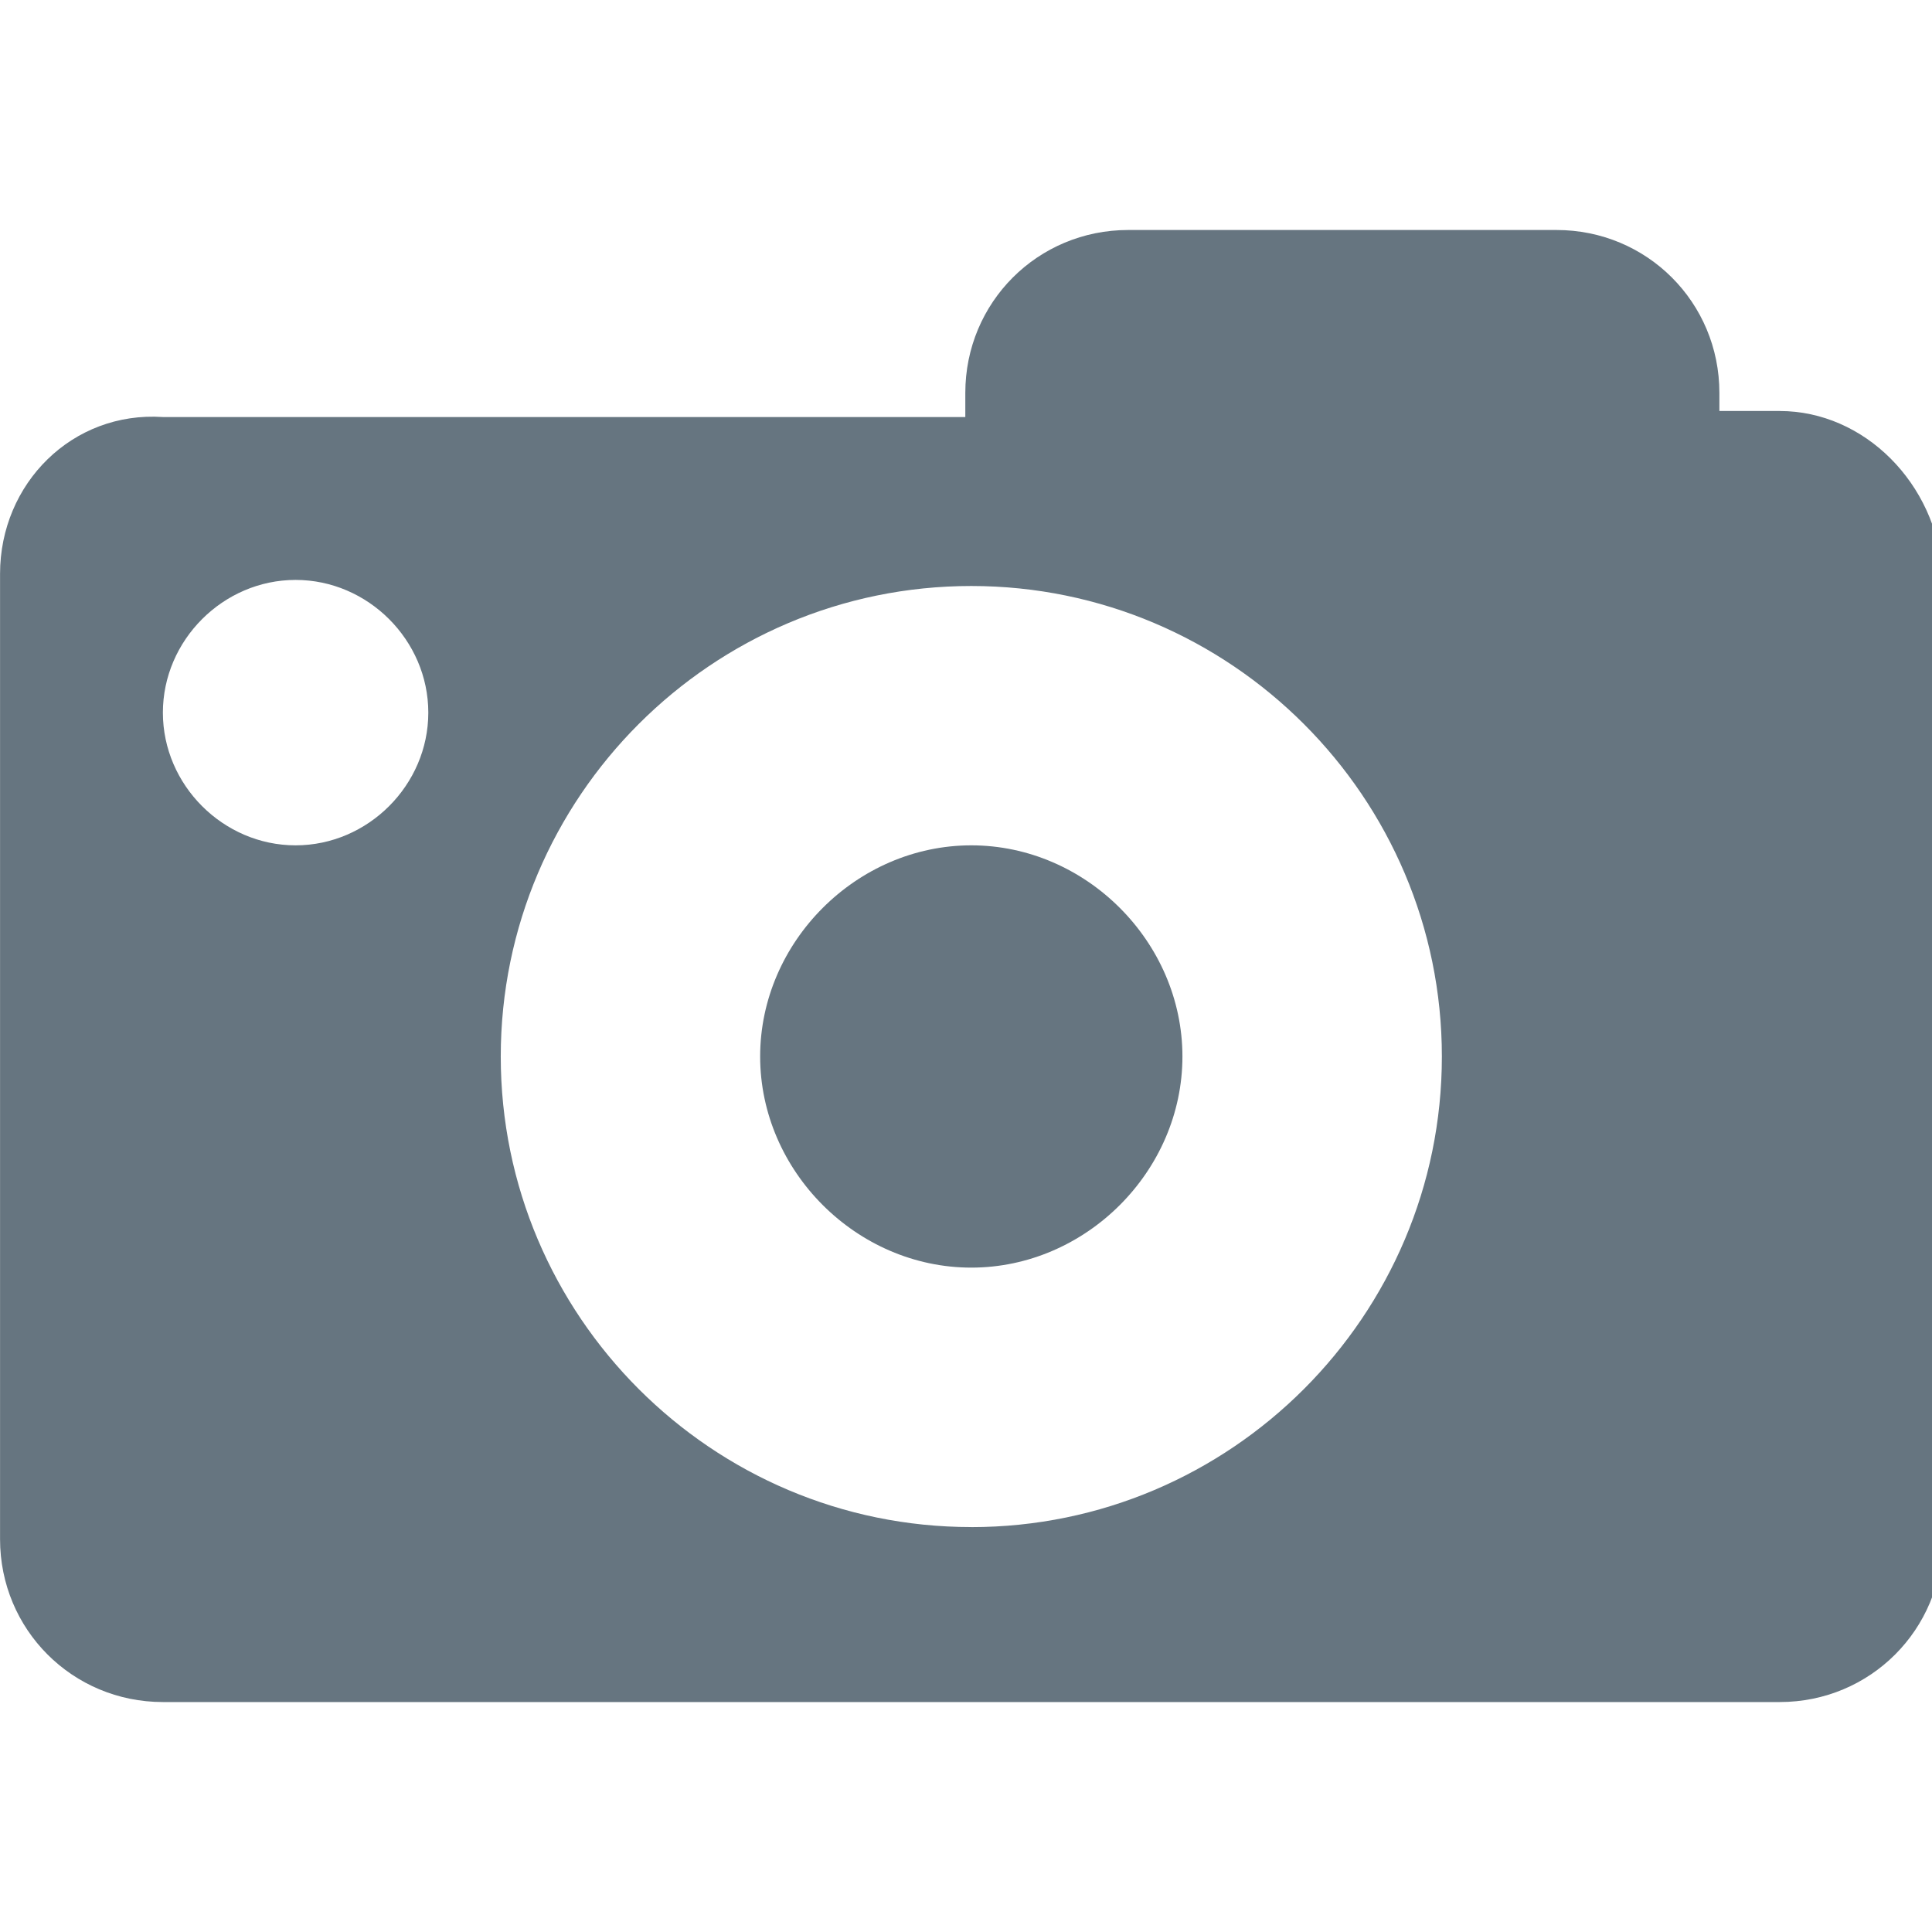
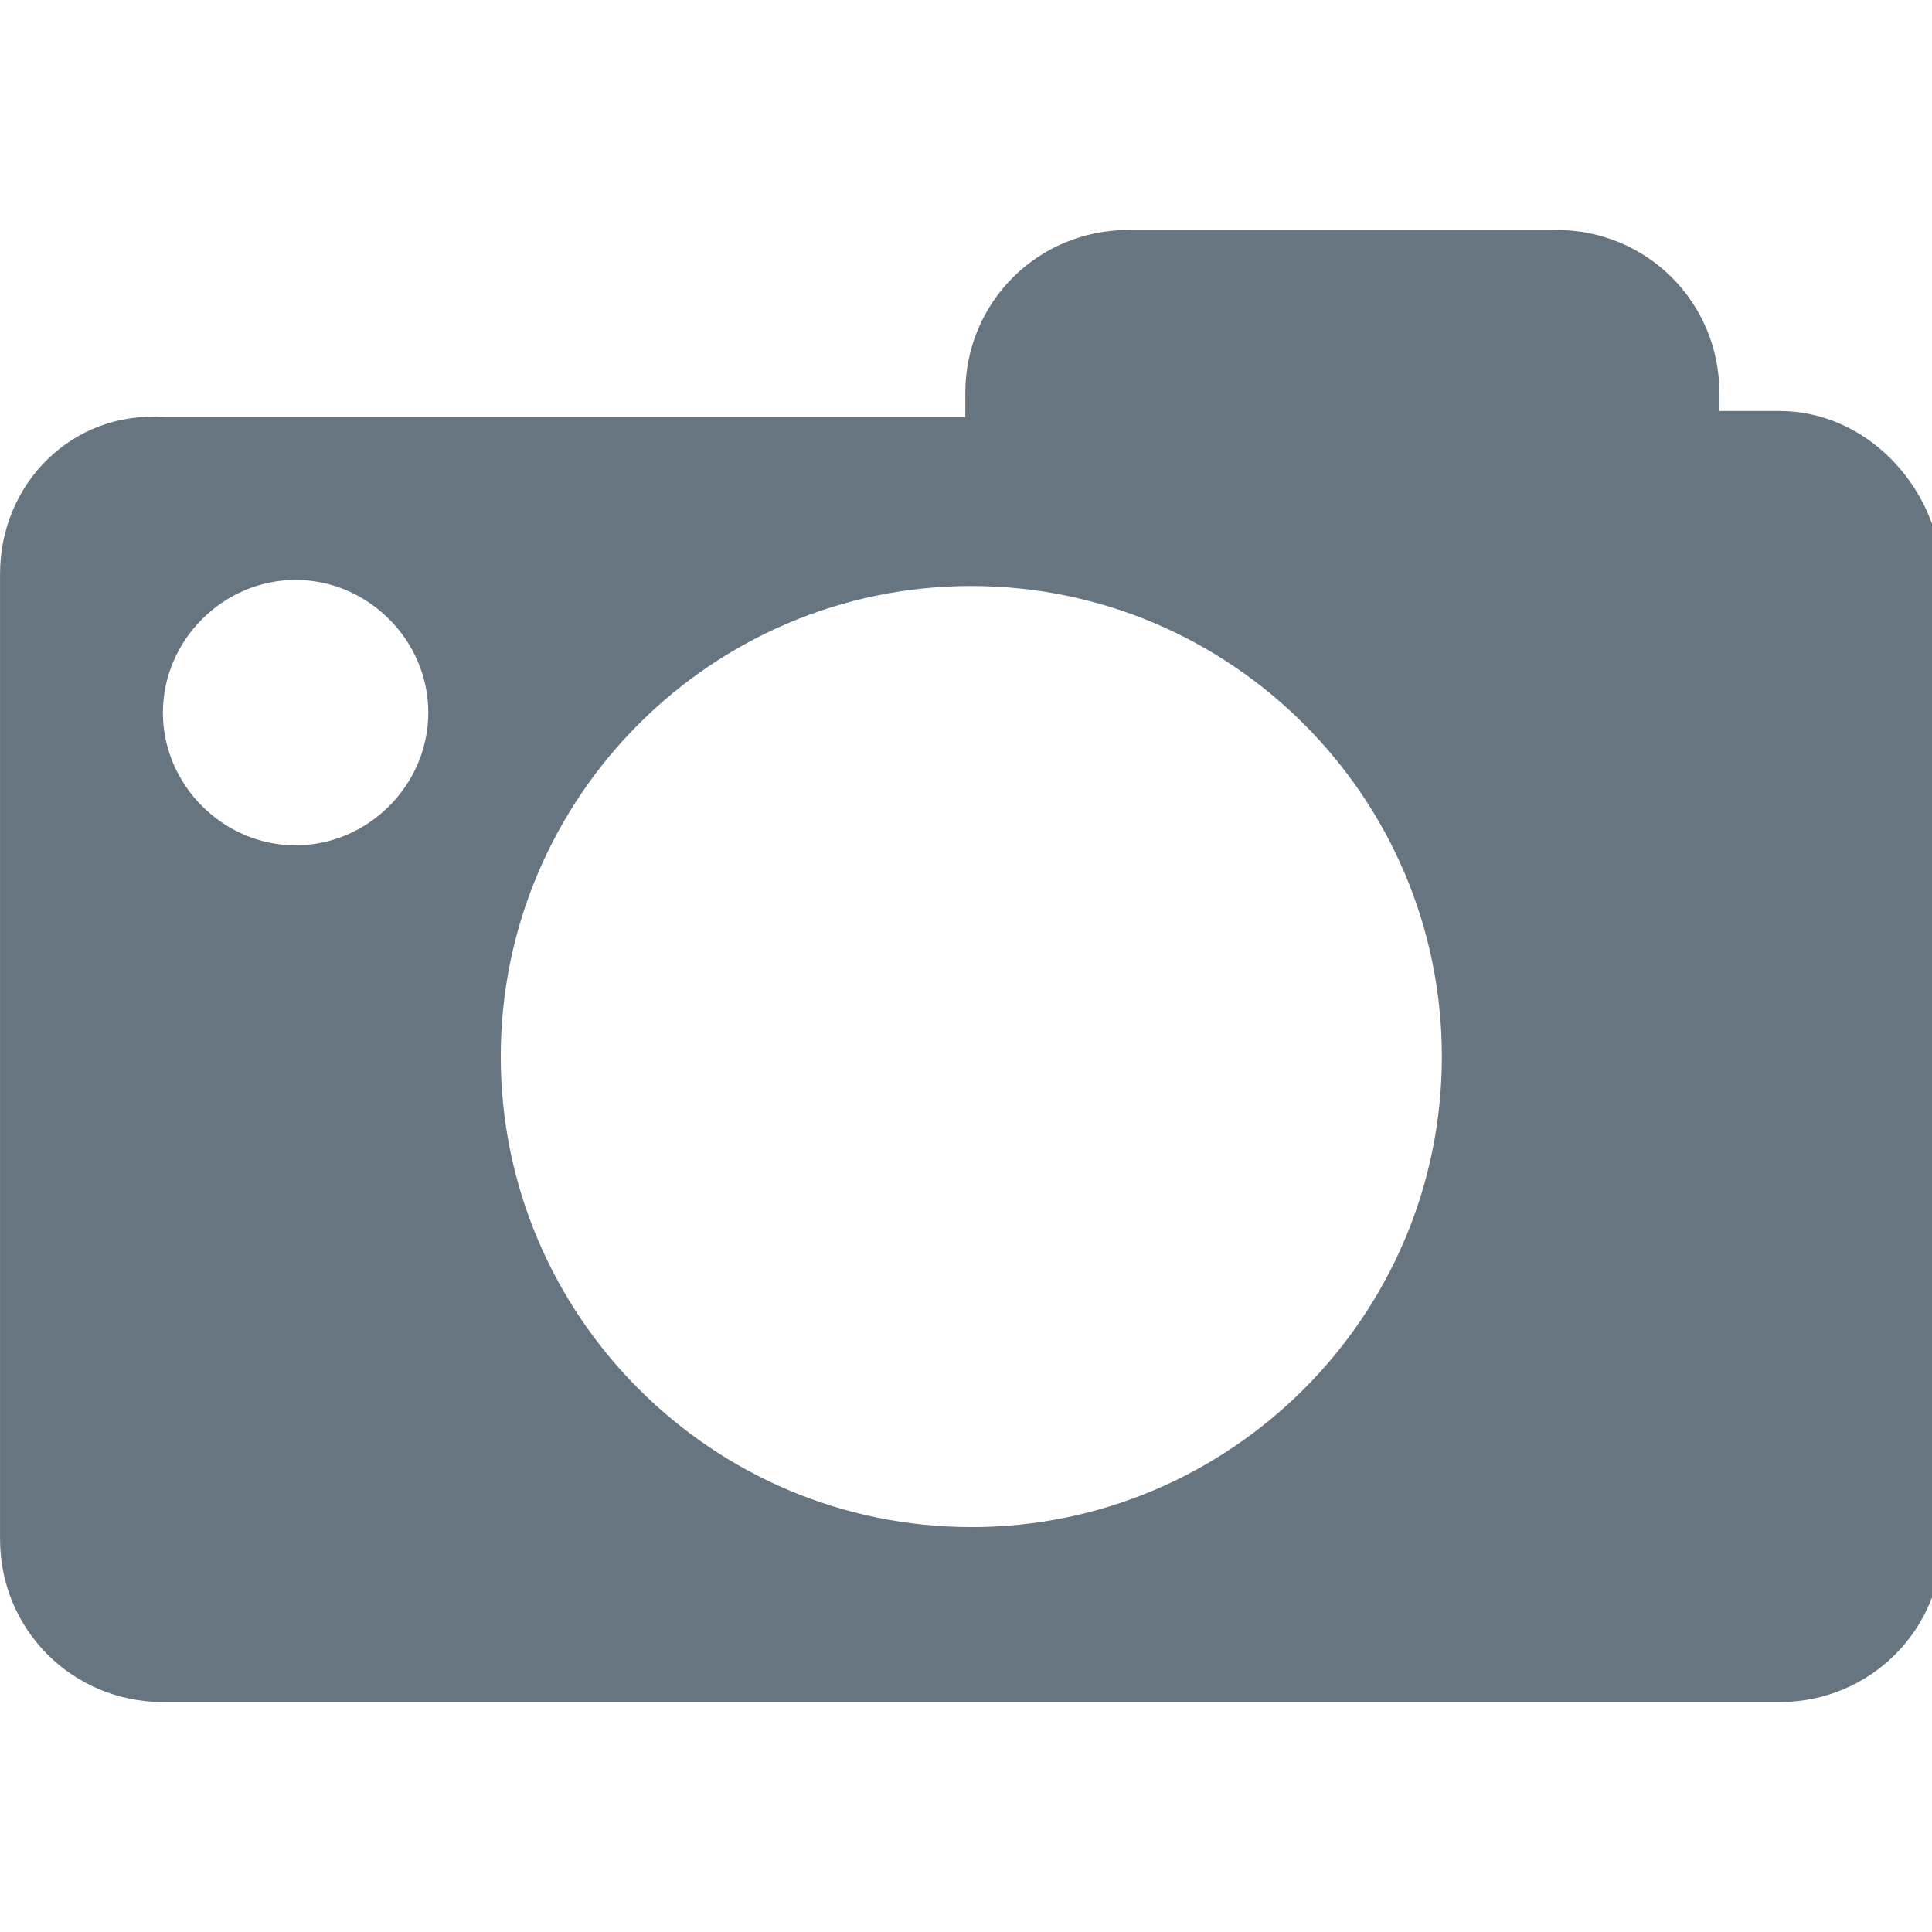
<svg xmlns="http://www.w3.org/2000/svg" version="1.1" width="20" height="20" viewBox="0 0 42 32" fill="#667580">
-   <path d="M21.115 13.377c-2.492 0-4.59 2.098-4.59 4.59s2.098 4.59 4.59 4.59 4.59-2.098 4.59-4.59c0-2.492-2.098-4.59-4.59-4.59z" />
  <path d="M38.689 3.934h-1.311v-0.393c0-1.967-1.574-3.541-3.541-3.541h-9.311c-1.967 0-3.541 1.574-3.541 3.541v0.525h-17.443c-1.967-0.131-3.541 1.443-3.541 3.41v20.984c0 1.967 1.574 3.541 3.541 3.541h35.148c1.967 0 3.541-1.574 3.541-3.541v-20.984c-0.131-1.967-1.705-3.541-3.541-3.541zM6.426 13.377c-1.574 0-2.885-1.311-2.885-2.885s1.311-2.885 2.885-2.885 2.885 1.311 2.885 2.885-1.311 2.885-2.885 2.885zM21.115 28.197c-5.639 0-10.229-4.59-10.229-10.229s4.59-10.229 10.229-10.229 10.23 4.59 10.23 10.229c0 5.639-4.59 10.23-10.23 10.23z" />
</svg>